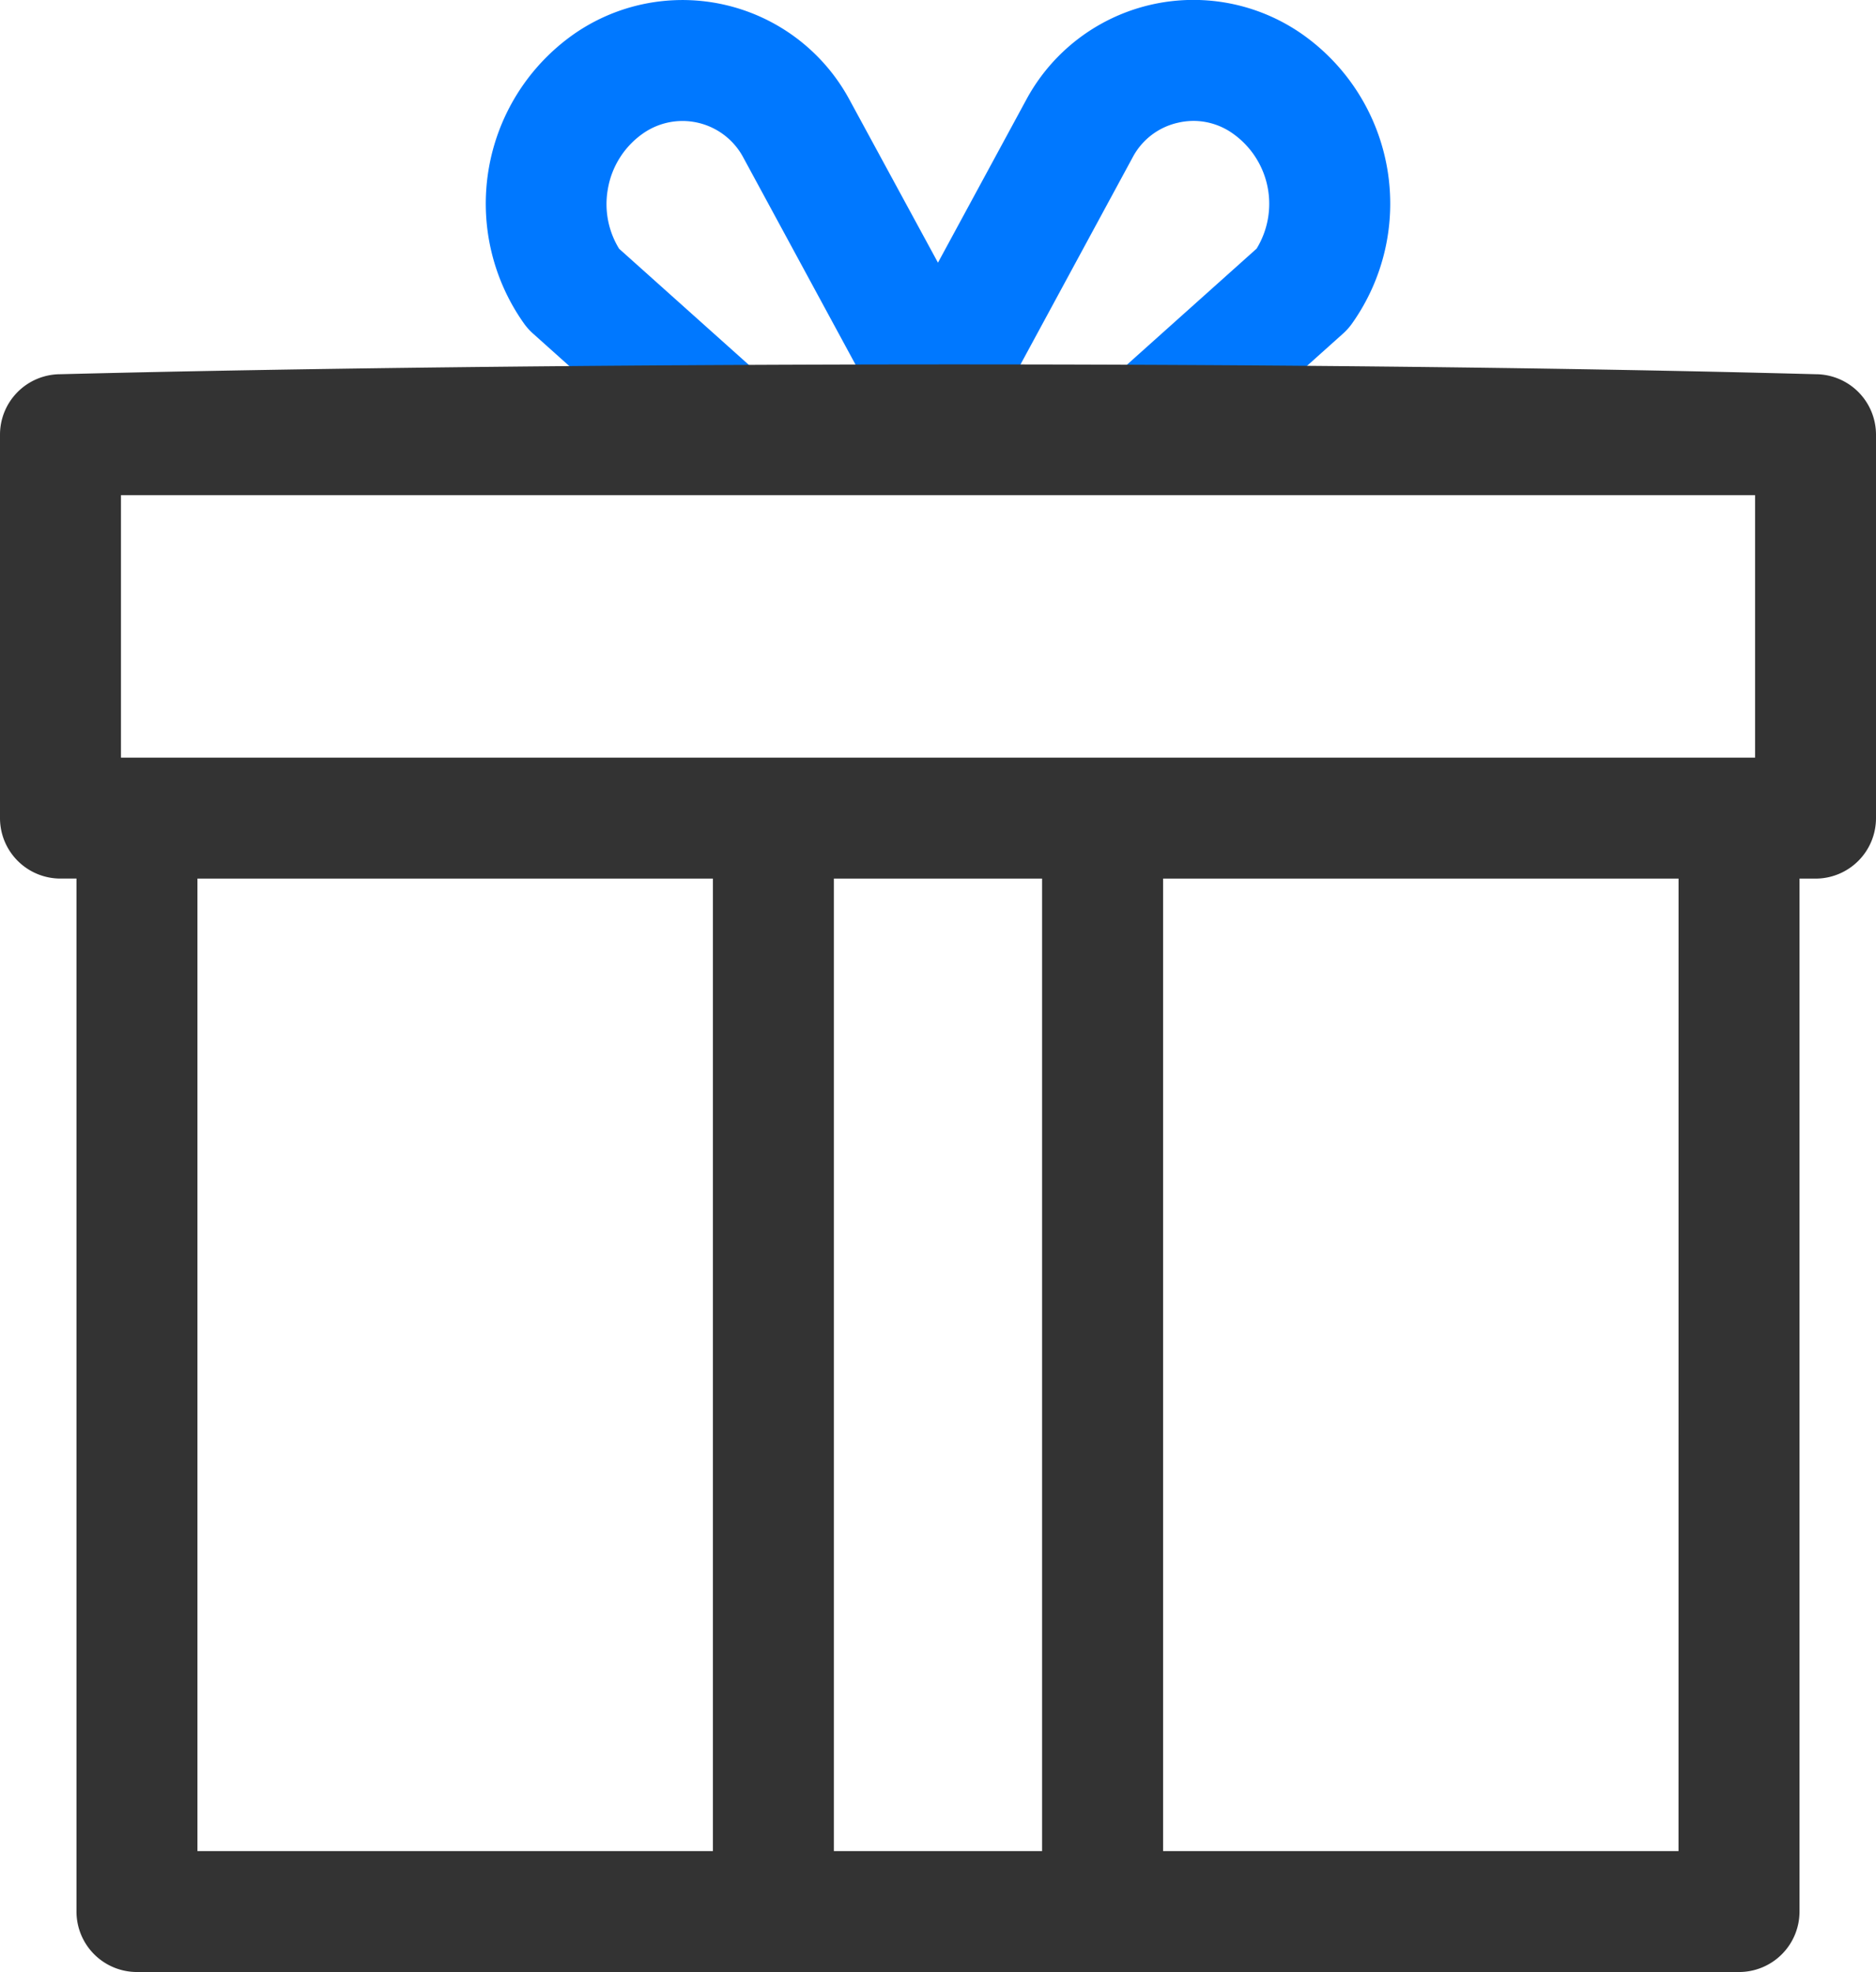
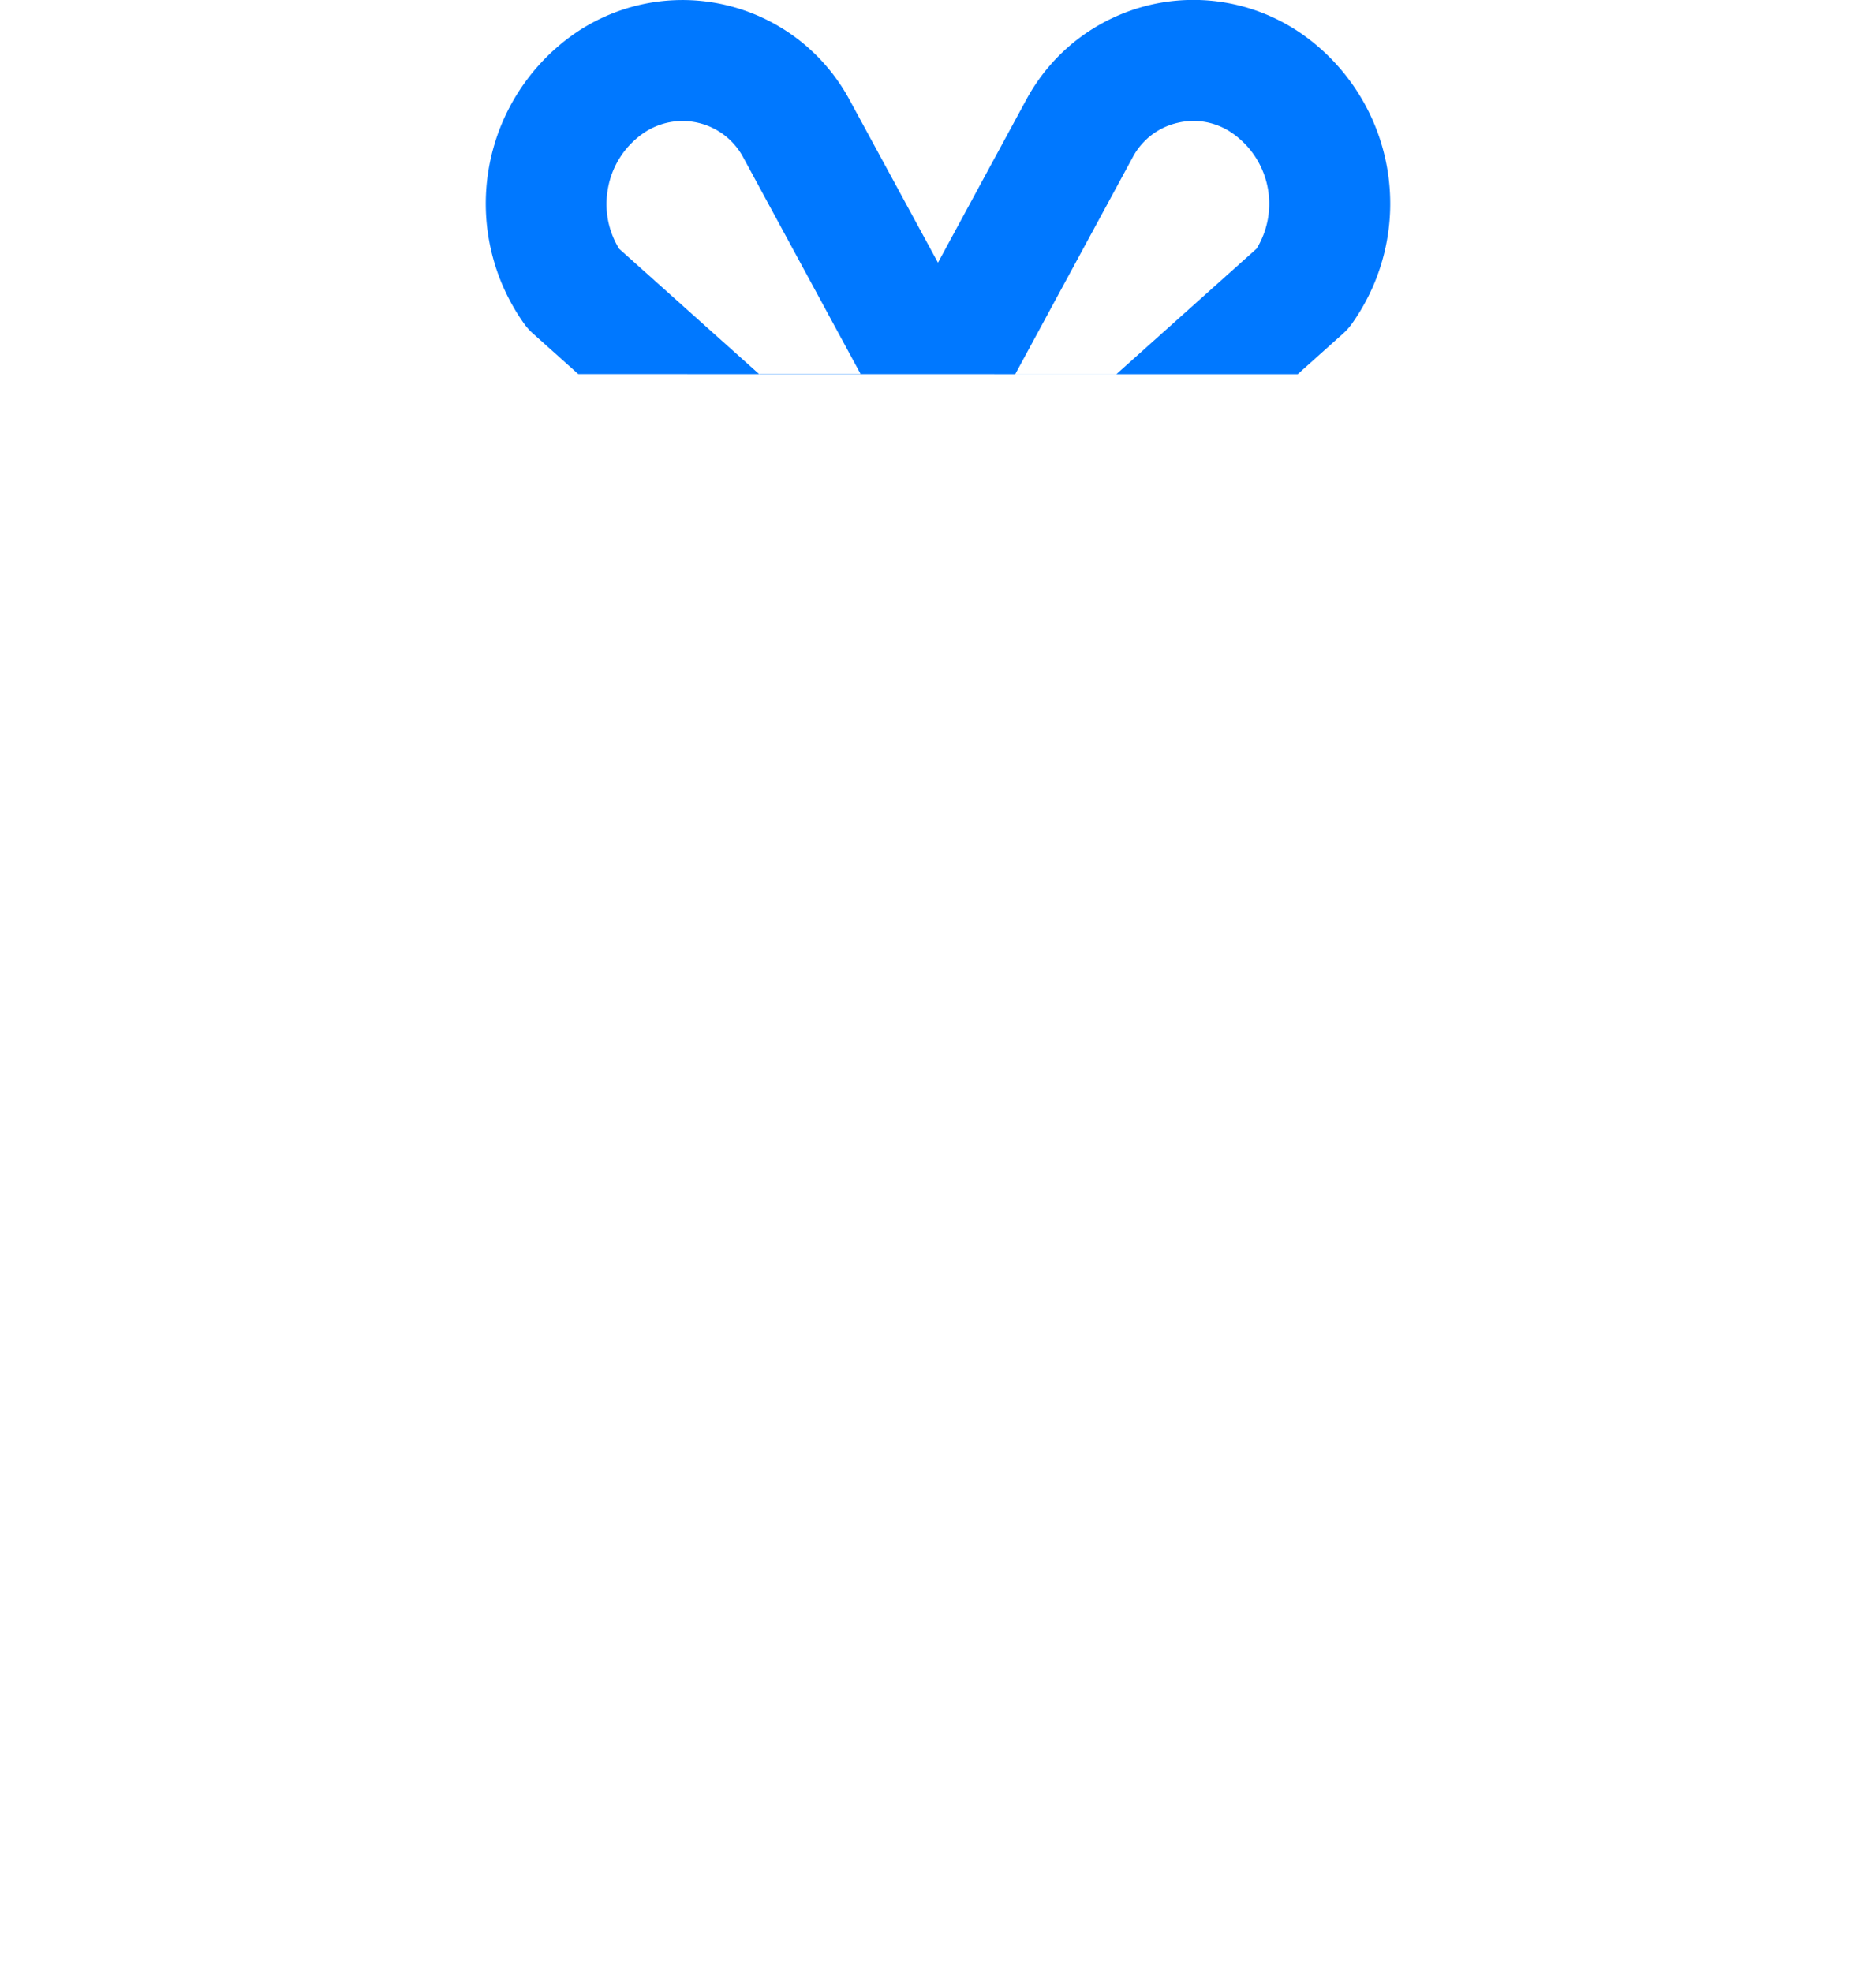
<svg xmlns="http://www.w3.org/2000/svg" id="gift" width="48" height="50.459" viewBox="0 0 48 50.459">
  <defs>
    <style>
      .cls-1 {
        fill: #0078ff;
      }

      .cls-2 {
        fill: #333;
      }
    </style>
  </defs>
  <g id="Group_110" data-name="Group 110">
    <path id="Path_95" data-name="Path 95" class="cls-1" d="M39.572,9.575l1.159-1.038a1.546,1.546,0,0,0,.228-.254A5.3,5.3,0,0,0,39.723.9a4.857,4.857,0,0,0-7.09,1.641l-2.265,4.18L28.1,2.544A4.857,4.857,0,0,0,21.014.9a5.3,5.3,0,0,0-1.236,7.38,1.555,1.555,0,0,0,.228.254l1.159,1.038ZM35.354,4.018a1.739,1.739,0,0,1,1.152-.877,1.789,1.789,0,0,1,.4-.047,1.738,1.738,0,0,1,1.015.329,2.2,2.2,0,0,1,.6,2.939l-3.59,3.214H32.344ZM21.92,4.848a2.181,2.181,0,0,1,.891-1.426,1.762,1.762,0,0,1,2.572.6l3.011,5.557H25.8l-3.59-3.214A2.181,2.181,0,0,1,21.92,4.848Z" transform="translate(-6.369 0)" />
-     <path id="Path_96" data-name="Path 96" class="cls-2" d="M53.746,8.881c-13.766-.367-33.057-.3-44.905,0a1.547,1.547,0,0,0-1.547,1.547v9.811a1.547,1.547,0,0,0,1.547,1.547h.41v26.43A1.547,1.547,0,0,0,10.8,49.764h40.99a1.547,1.547,0,0,0,1.547-1.547V21.787h.41a1.547,1.547,0,0,0,1.547-1.547V10.428A1.548,1.548,0,0,0,53.746,8.881ZM25.535,46.67H12.346V21.787H25.535Zm8.422,0H28.63V21.787h5.327Zm16.284,0H37.053V21.787H50.242ZM52.2,18.692H10.389V11.976H52.2v6.716Z" transform="translate(-7.294 0.694)" />
  </g>
</svg>